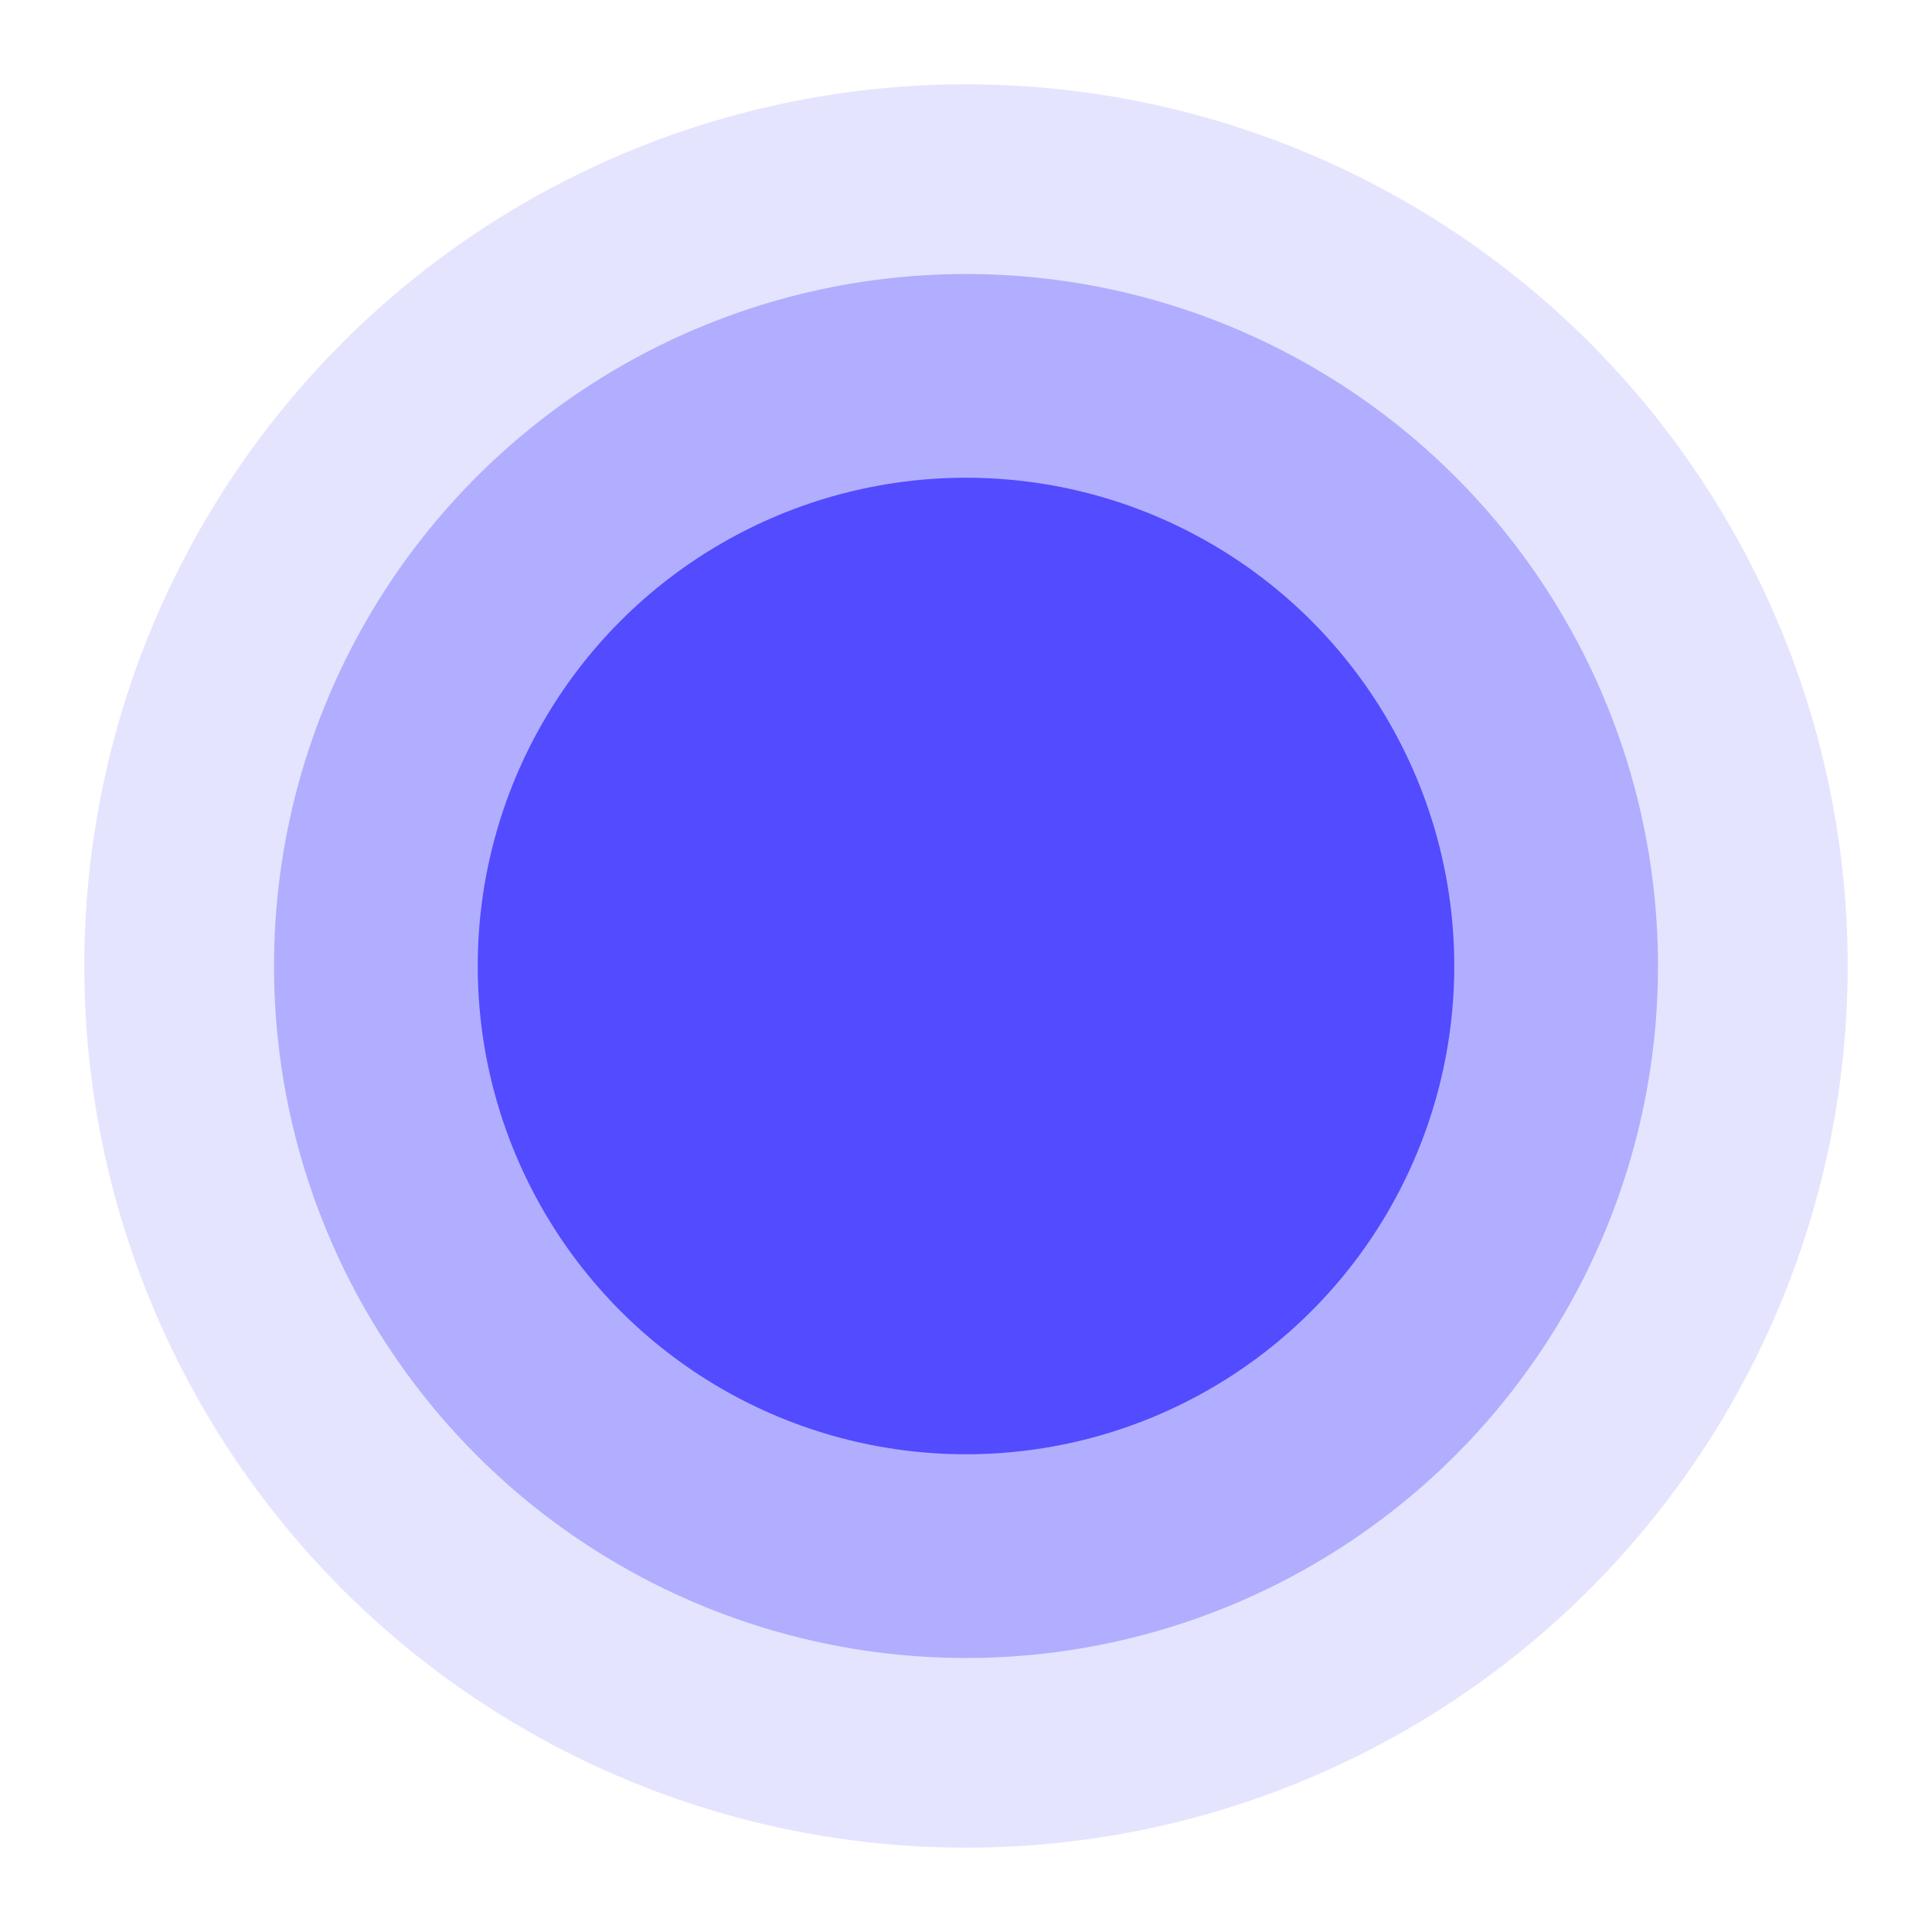
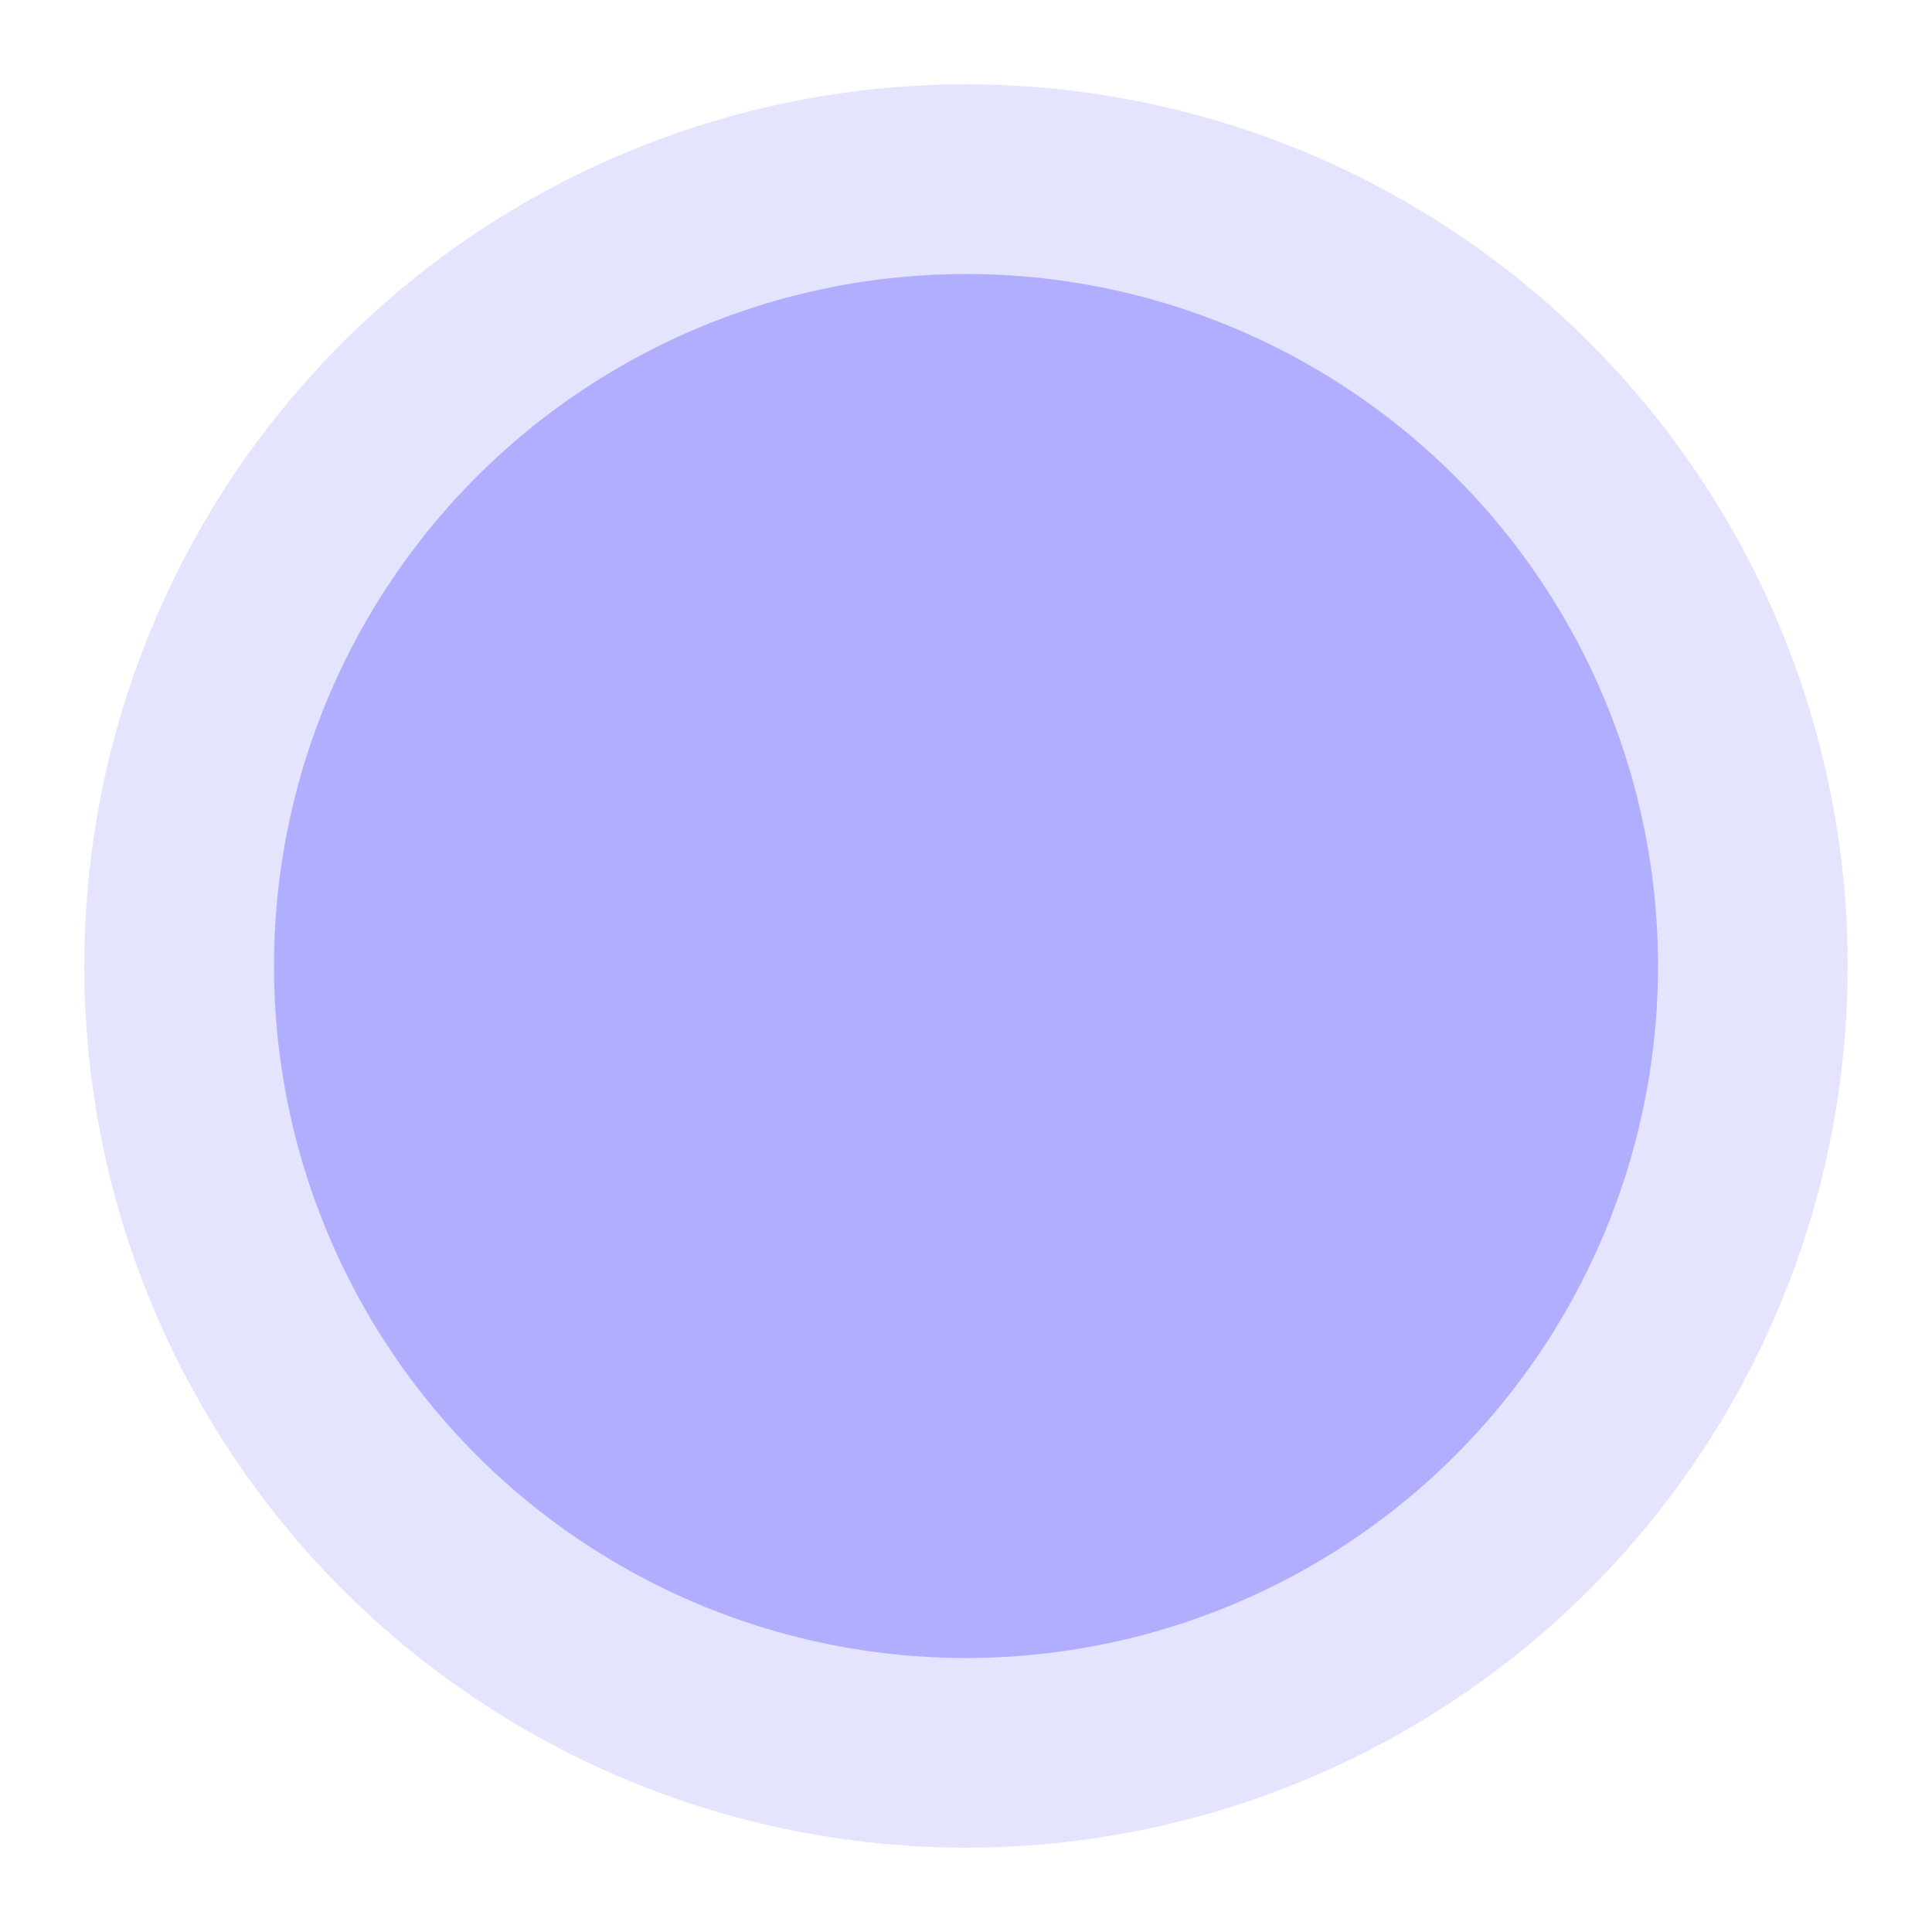
<svg xmlns="http://www.w3.org/2000/svg" width="33" height="33" version="1.1" id="Livello_1" x="0px" y="0px" viewBox="0 0 55 55" style="enable-background:new 0 0 55 55;" xml:space="preserve">
  <style type="text/css">
		.st0 {
			opacity: 0.15;
			fill: #524BFF;
		}

		.st1 {
			opacity: 0.35;
			fill: #524BFF;
		}

		.st2 {
			fill: #524BFF;
		}
	</style>
  <circle class="st0" cx="27.5" cy="27.5" r="25.1" />
  <circle class="st1" cx="27.5" cy="27.5" r="19.7" />
-   <circle class="st2" cx="27.5" cy="27.5" r="13.9" />
</svg>